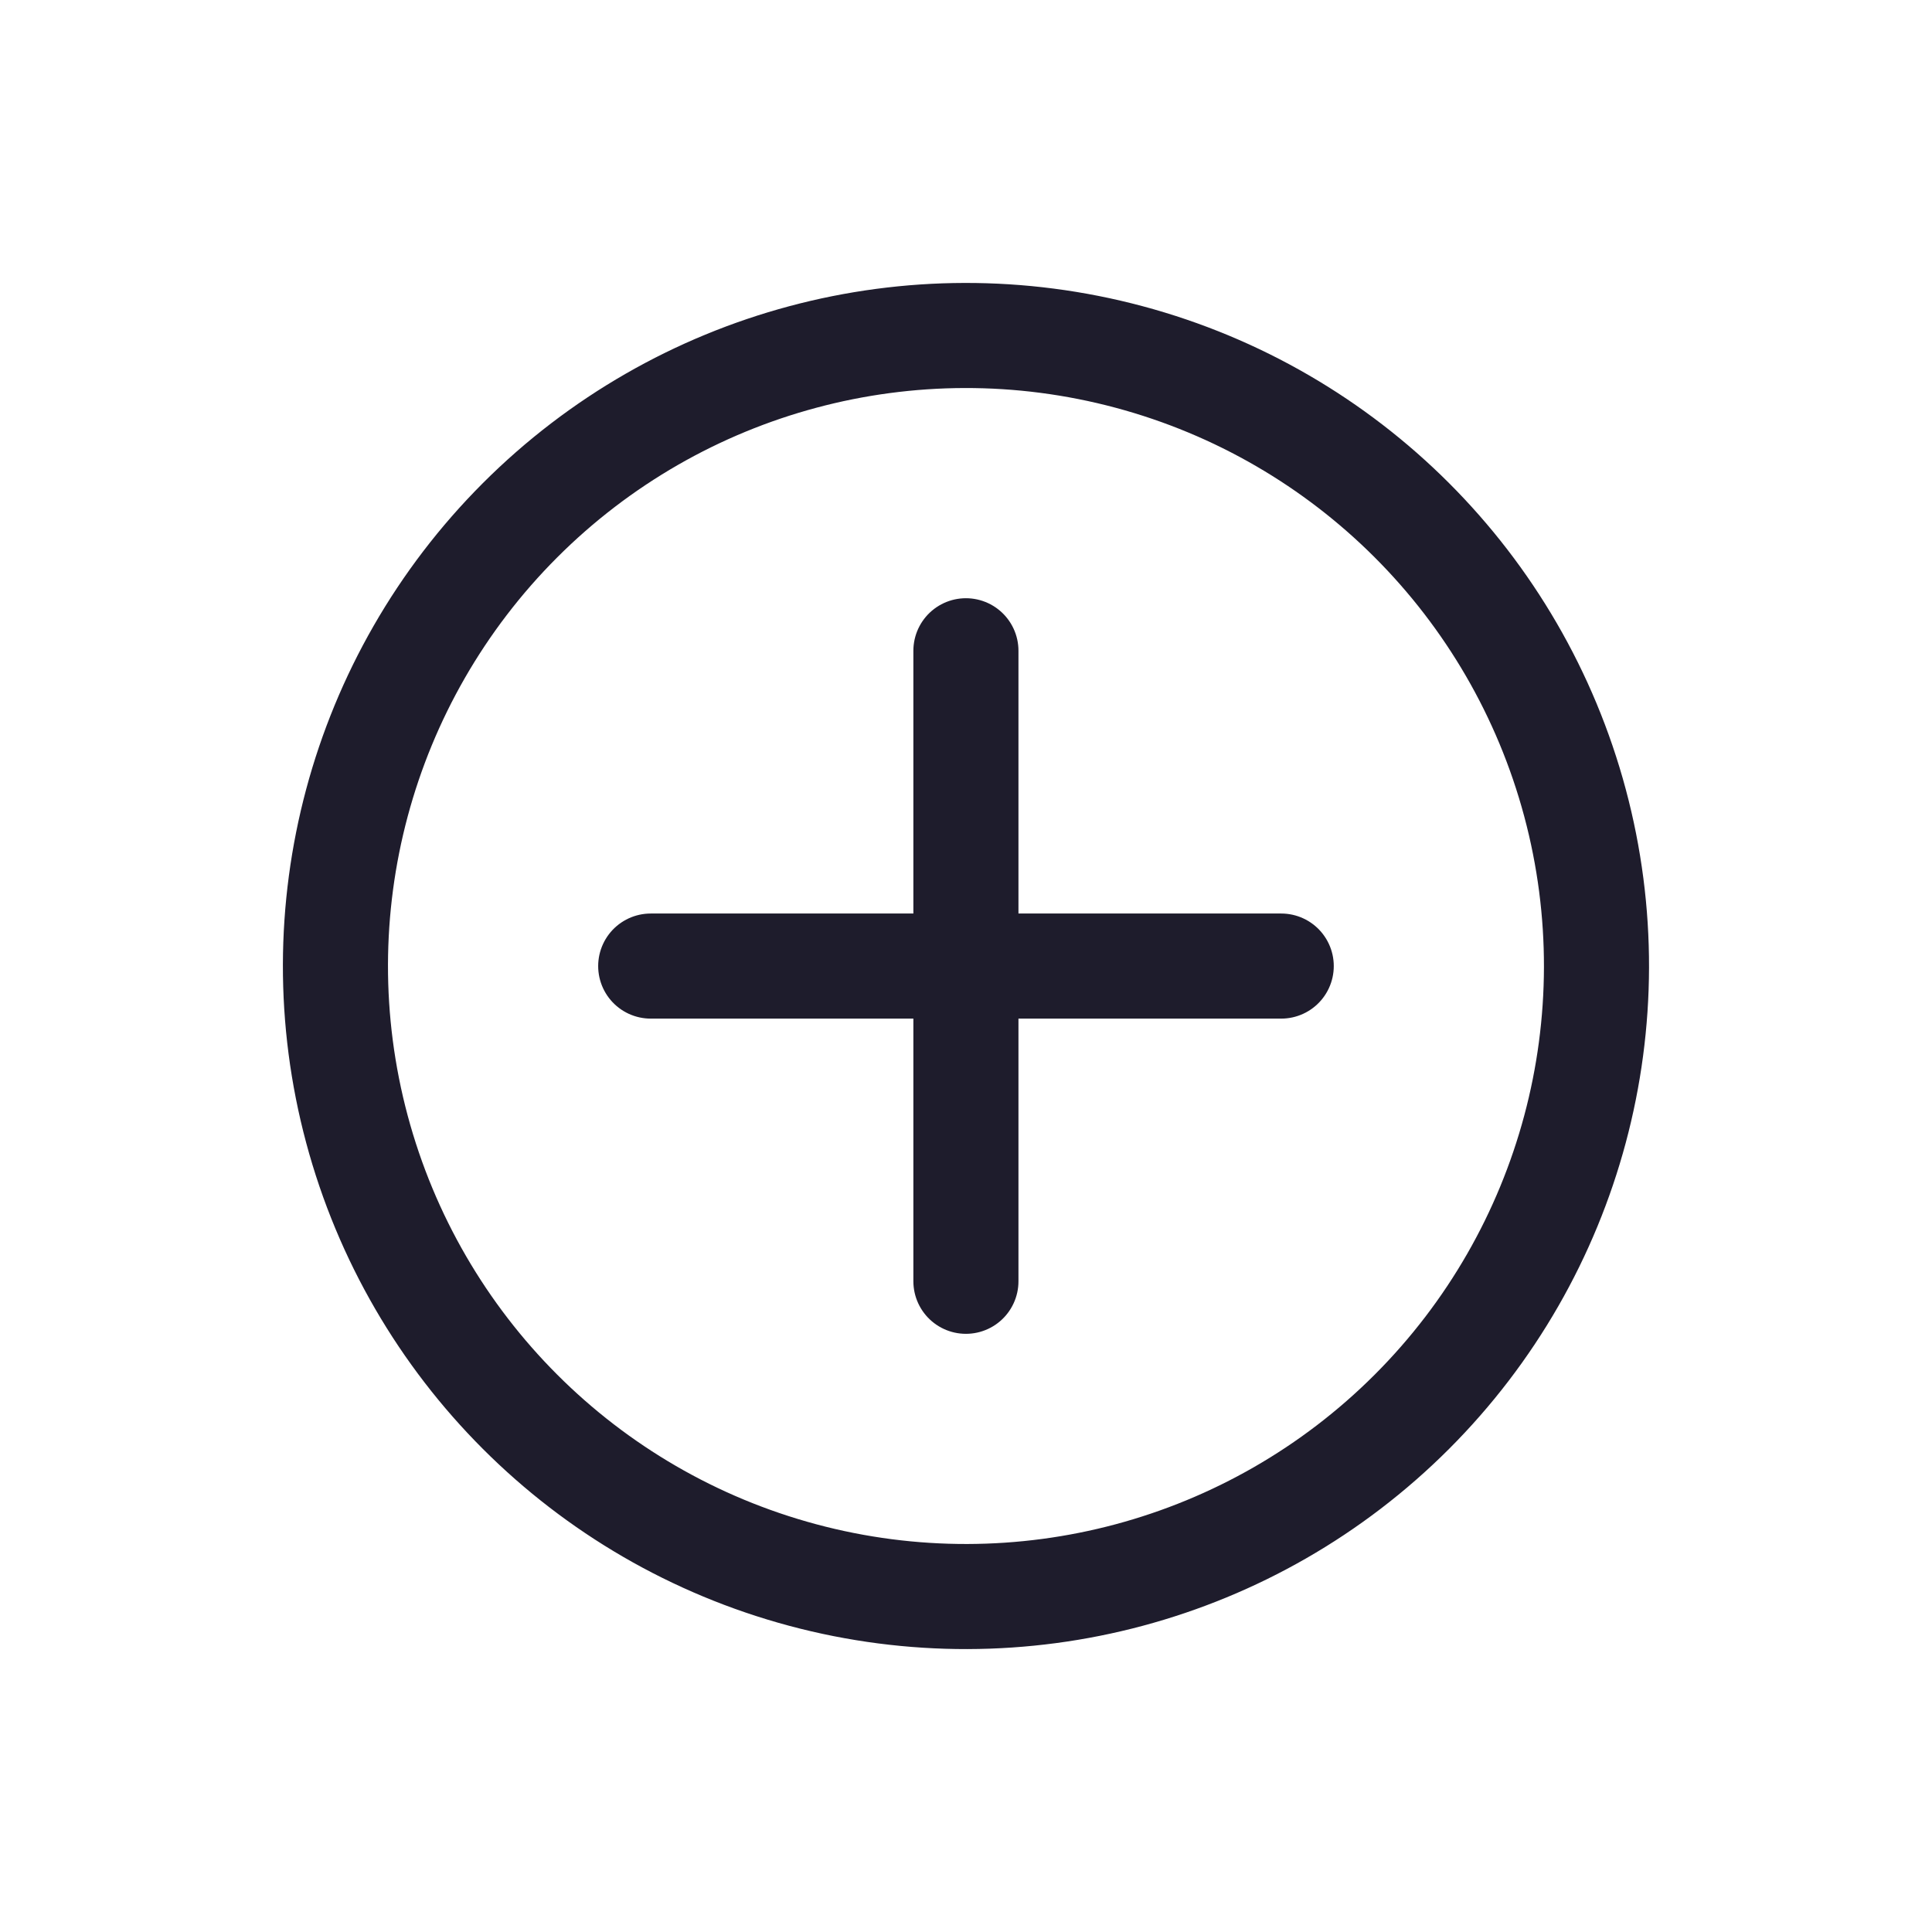
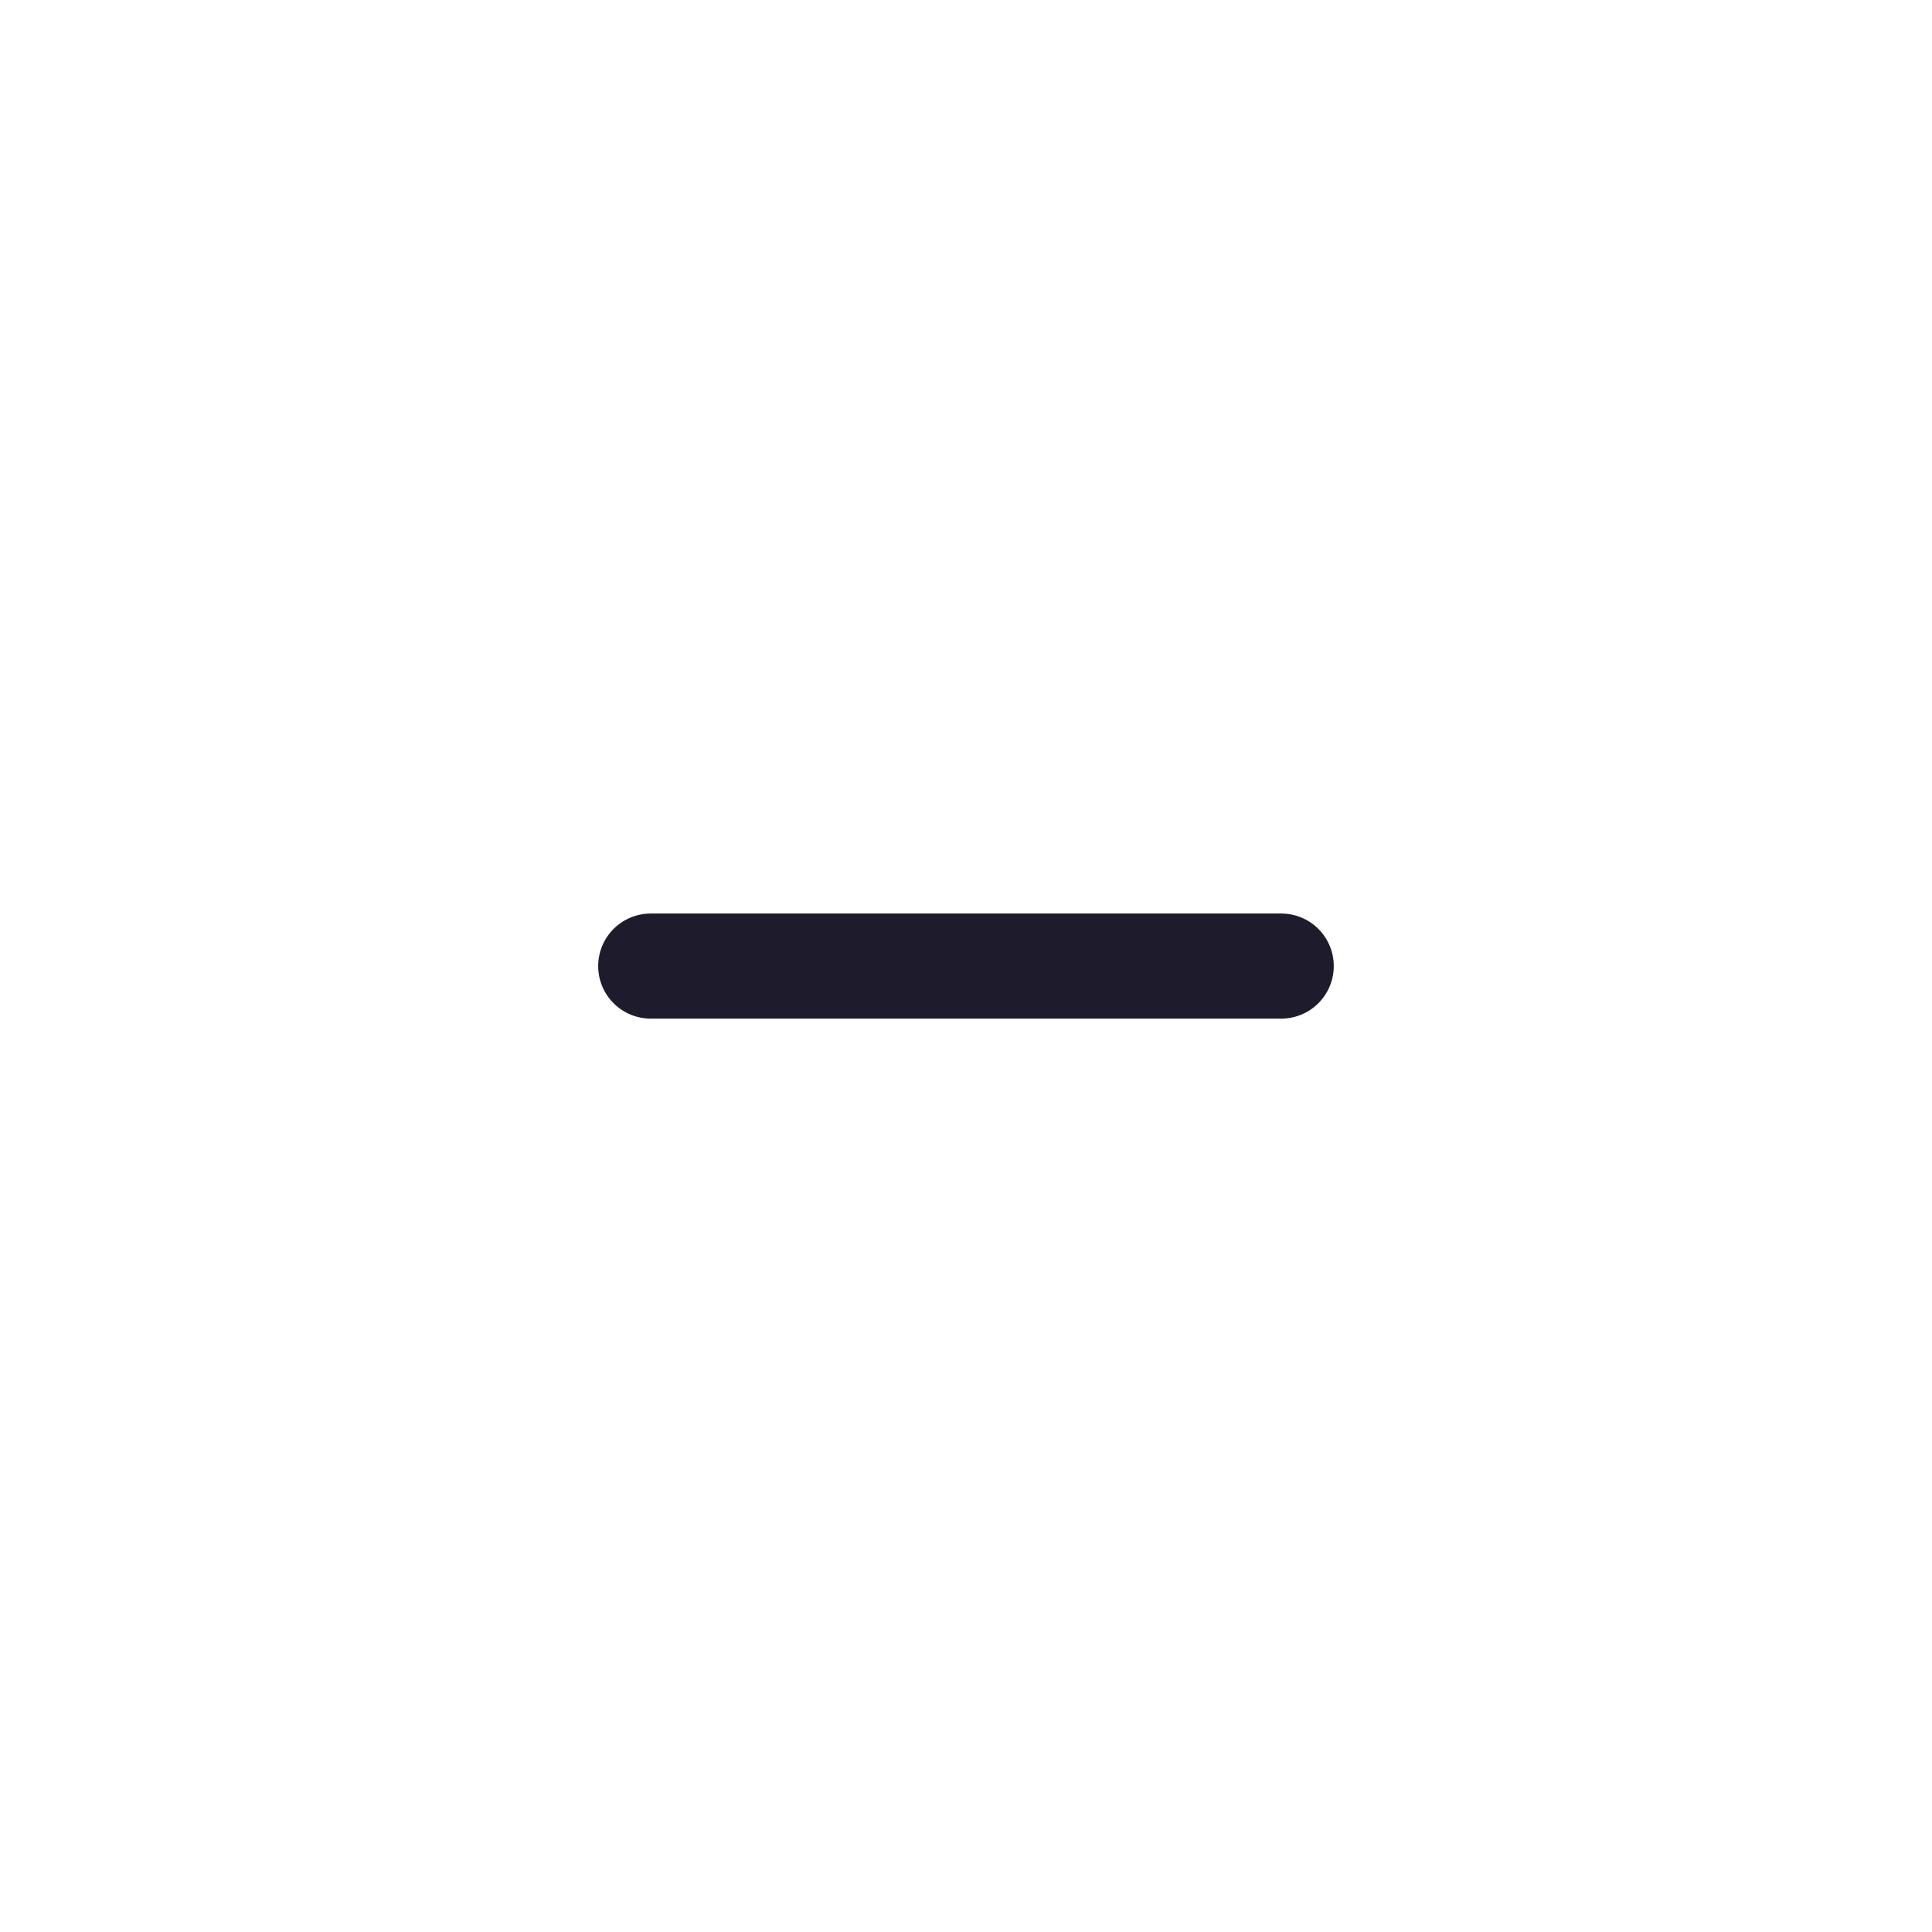
<svg xmlns="http://www.w3.org/2000/svg" width="36.77" height="36.77" viewBox="0 0 36.77 36.77">
  <g id="组_1805" data-name="组 1805" transform="translate(4287.188 -6360.425) rotate(45)">
    <g id="椭圆_2179" data-name="椭圆 2179" transform="translate(1479 7516)" fill="none" stroke="#1e1c2c" stroke-width="2">
      <circle cx="13" cy="13" r="13" stroke="none" />
-       <circle cx="13" cy="13" r="12" fill="none" />
    </g>
    <path id="路径_5012" data-name="路径 5012" d="M1483.208,7556.458h12" transform="translate(-4904.251 3238.807) rotate(-45)" fill="none" stroke="#1e1c2c" stroke-linecap="round" stroke-width="2" />
-     <path id="路径_5013" data-name="路径 5013" d="M1483.208,7556.458h12" transform="translate(5782.193 1132.749) rotate(45)" fill="none" stroke="#1e1c2c" stroke-linecap="round" stroke-width="2" />
  </g>
</svg>